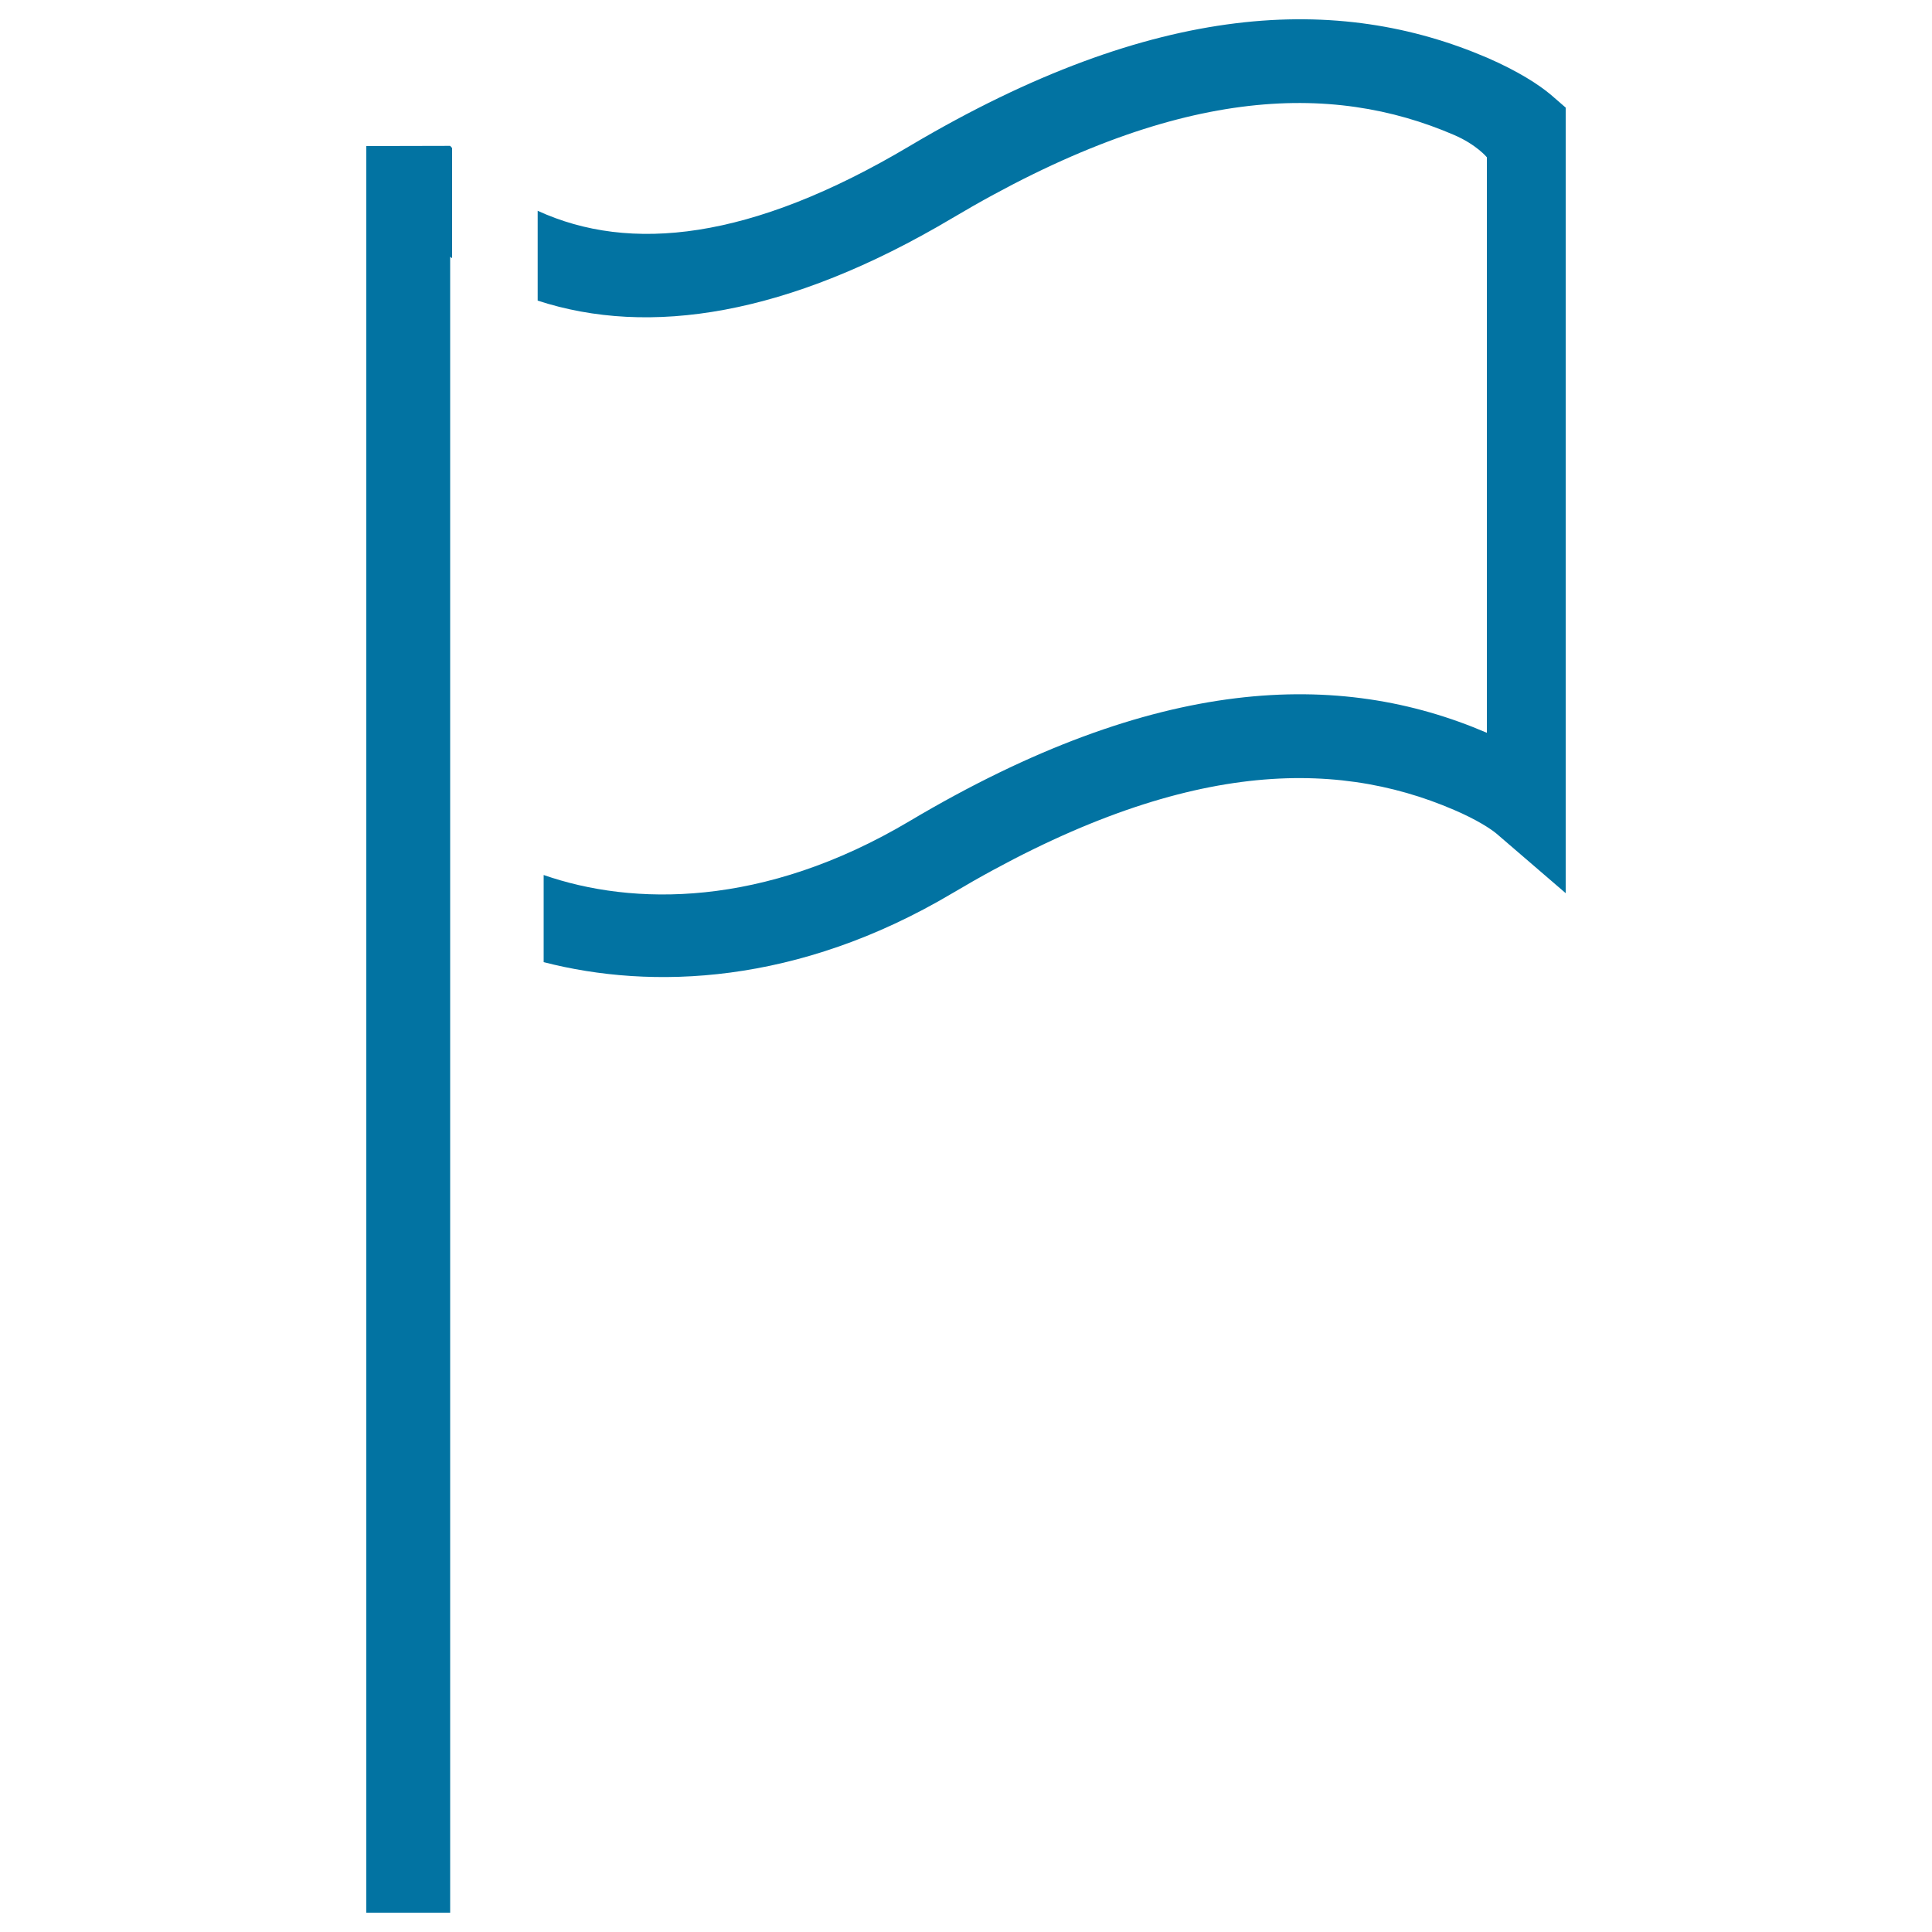
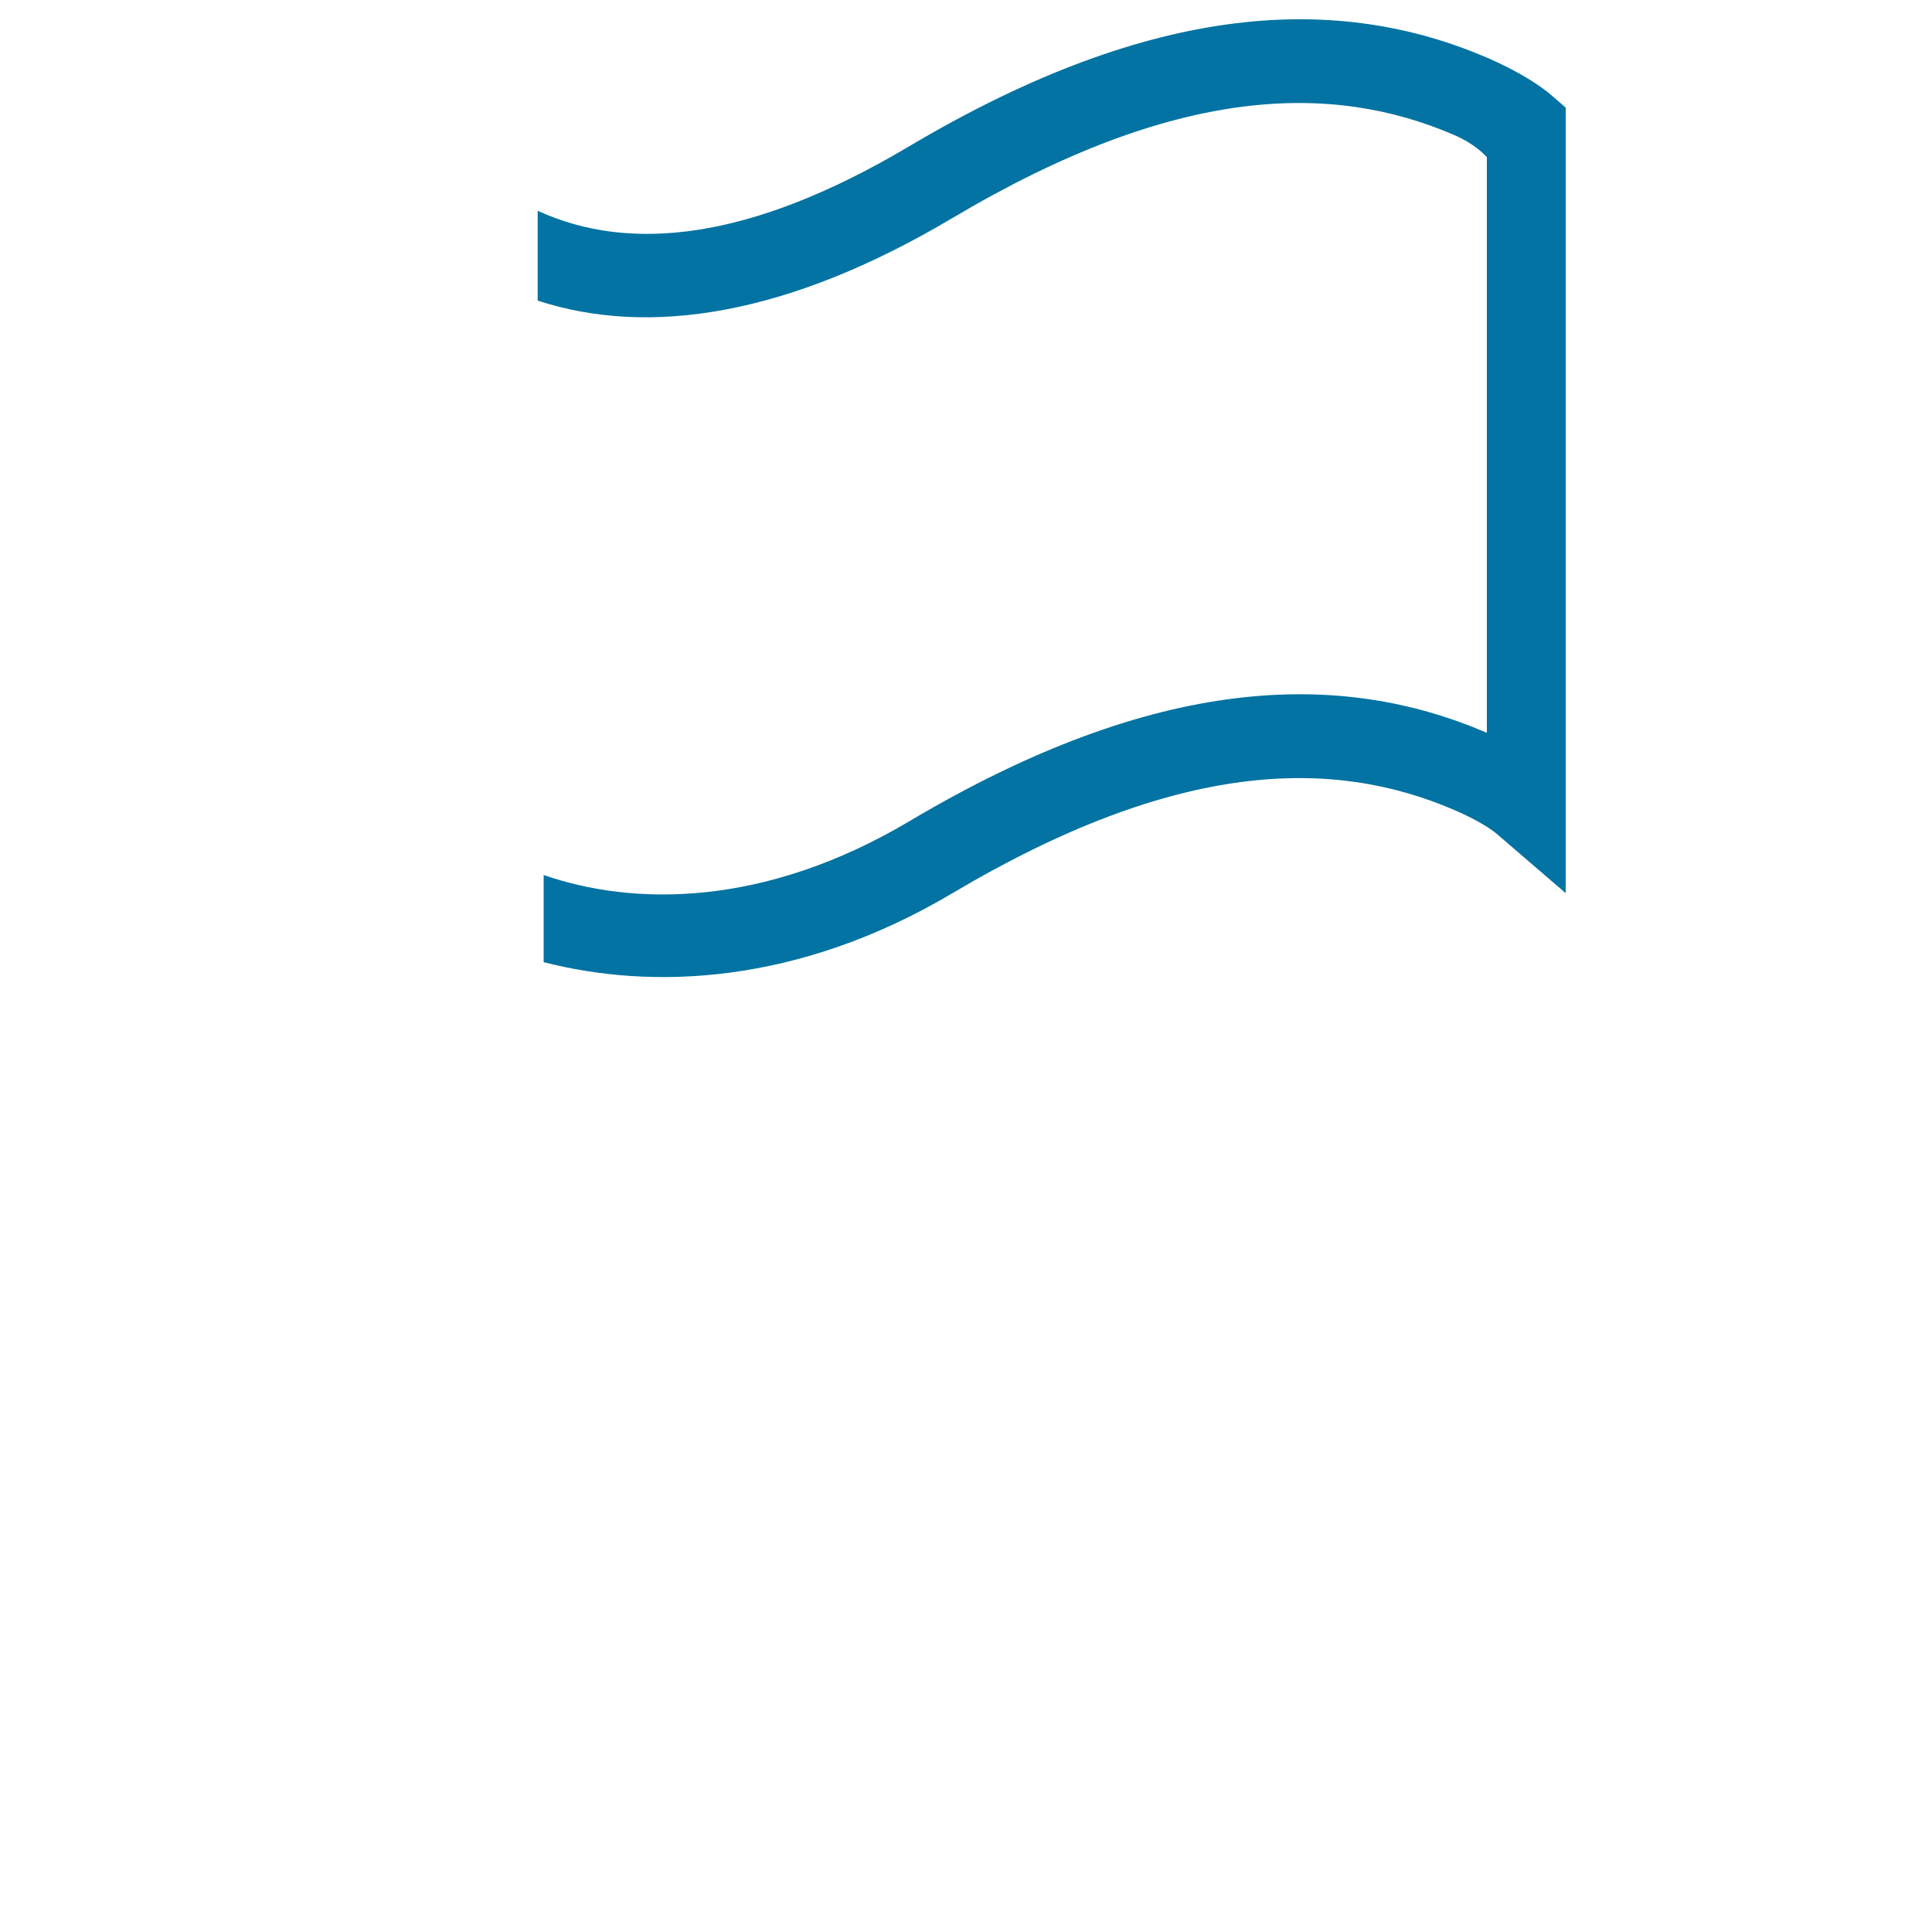
<svg xmlns="http://www.w3.org/2000/svg" viewBox="0 0 1000 1000" style="fill:#0273a2">
  <title>Flag SVG icon</title>
  <g>
    <g>
-       <path d="M234,133.6v-57c-0.3-0.4-0.7-0.7-1-1.1l-43.4,0.1V990H233V132.9C233.3,133.2,233.7,133.4,234,133.6z" />
      <path d="M470.8,425c-75.7,45-143.4,43.9-189.4,27.9V498c55.8,14.4,131.4,11.9,211.6-35.7c115.9-68.8,196.4-70.3,259.6-43.1c11.7,5,19,9.8,22,12.3l35.8,30.8v-47.2V55.7l-7.5-6.5c-6.2-5.3-17.2-12.4-33.1-19.3C693.4-2.9,598.4-0.1,470.8,75.6C388.6,124.5,326,131,278.3,109.1v46.5c57.6,18.8,129.4,7.9,214.6-42.7c115.9-68.9,196.4-70.3,259.6-43.1c11.7,5,17.1,11.6,17.1,11.6v297.9C693.4,346.5,598.4,349.2,470.8,425z" />
    </g>
  </g>
</svg>